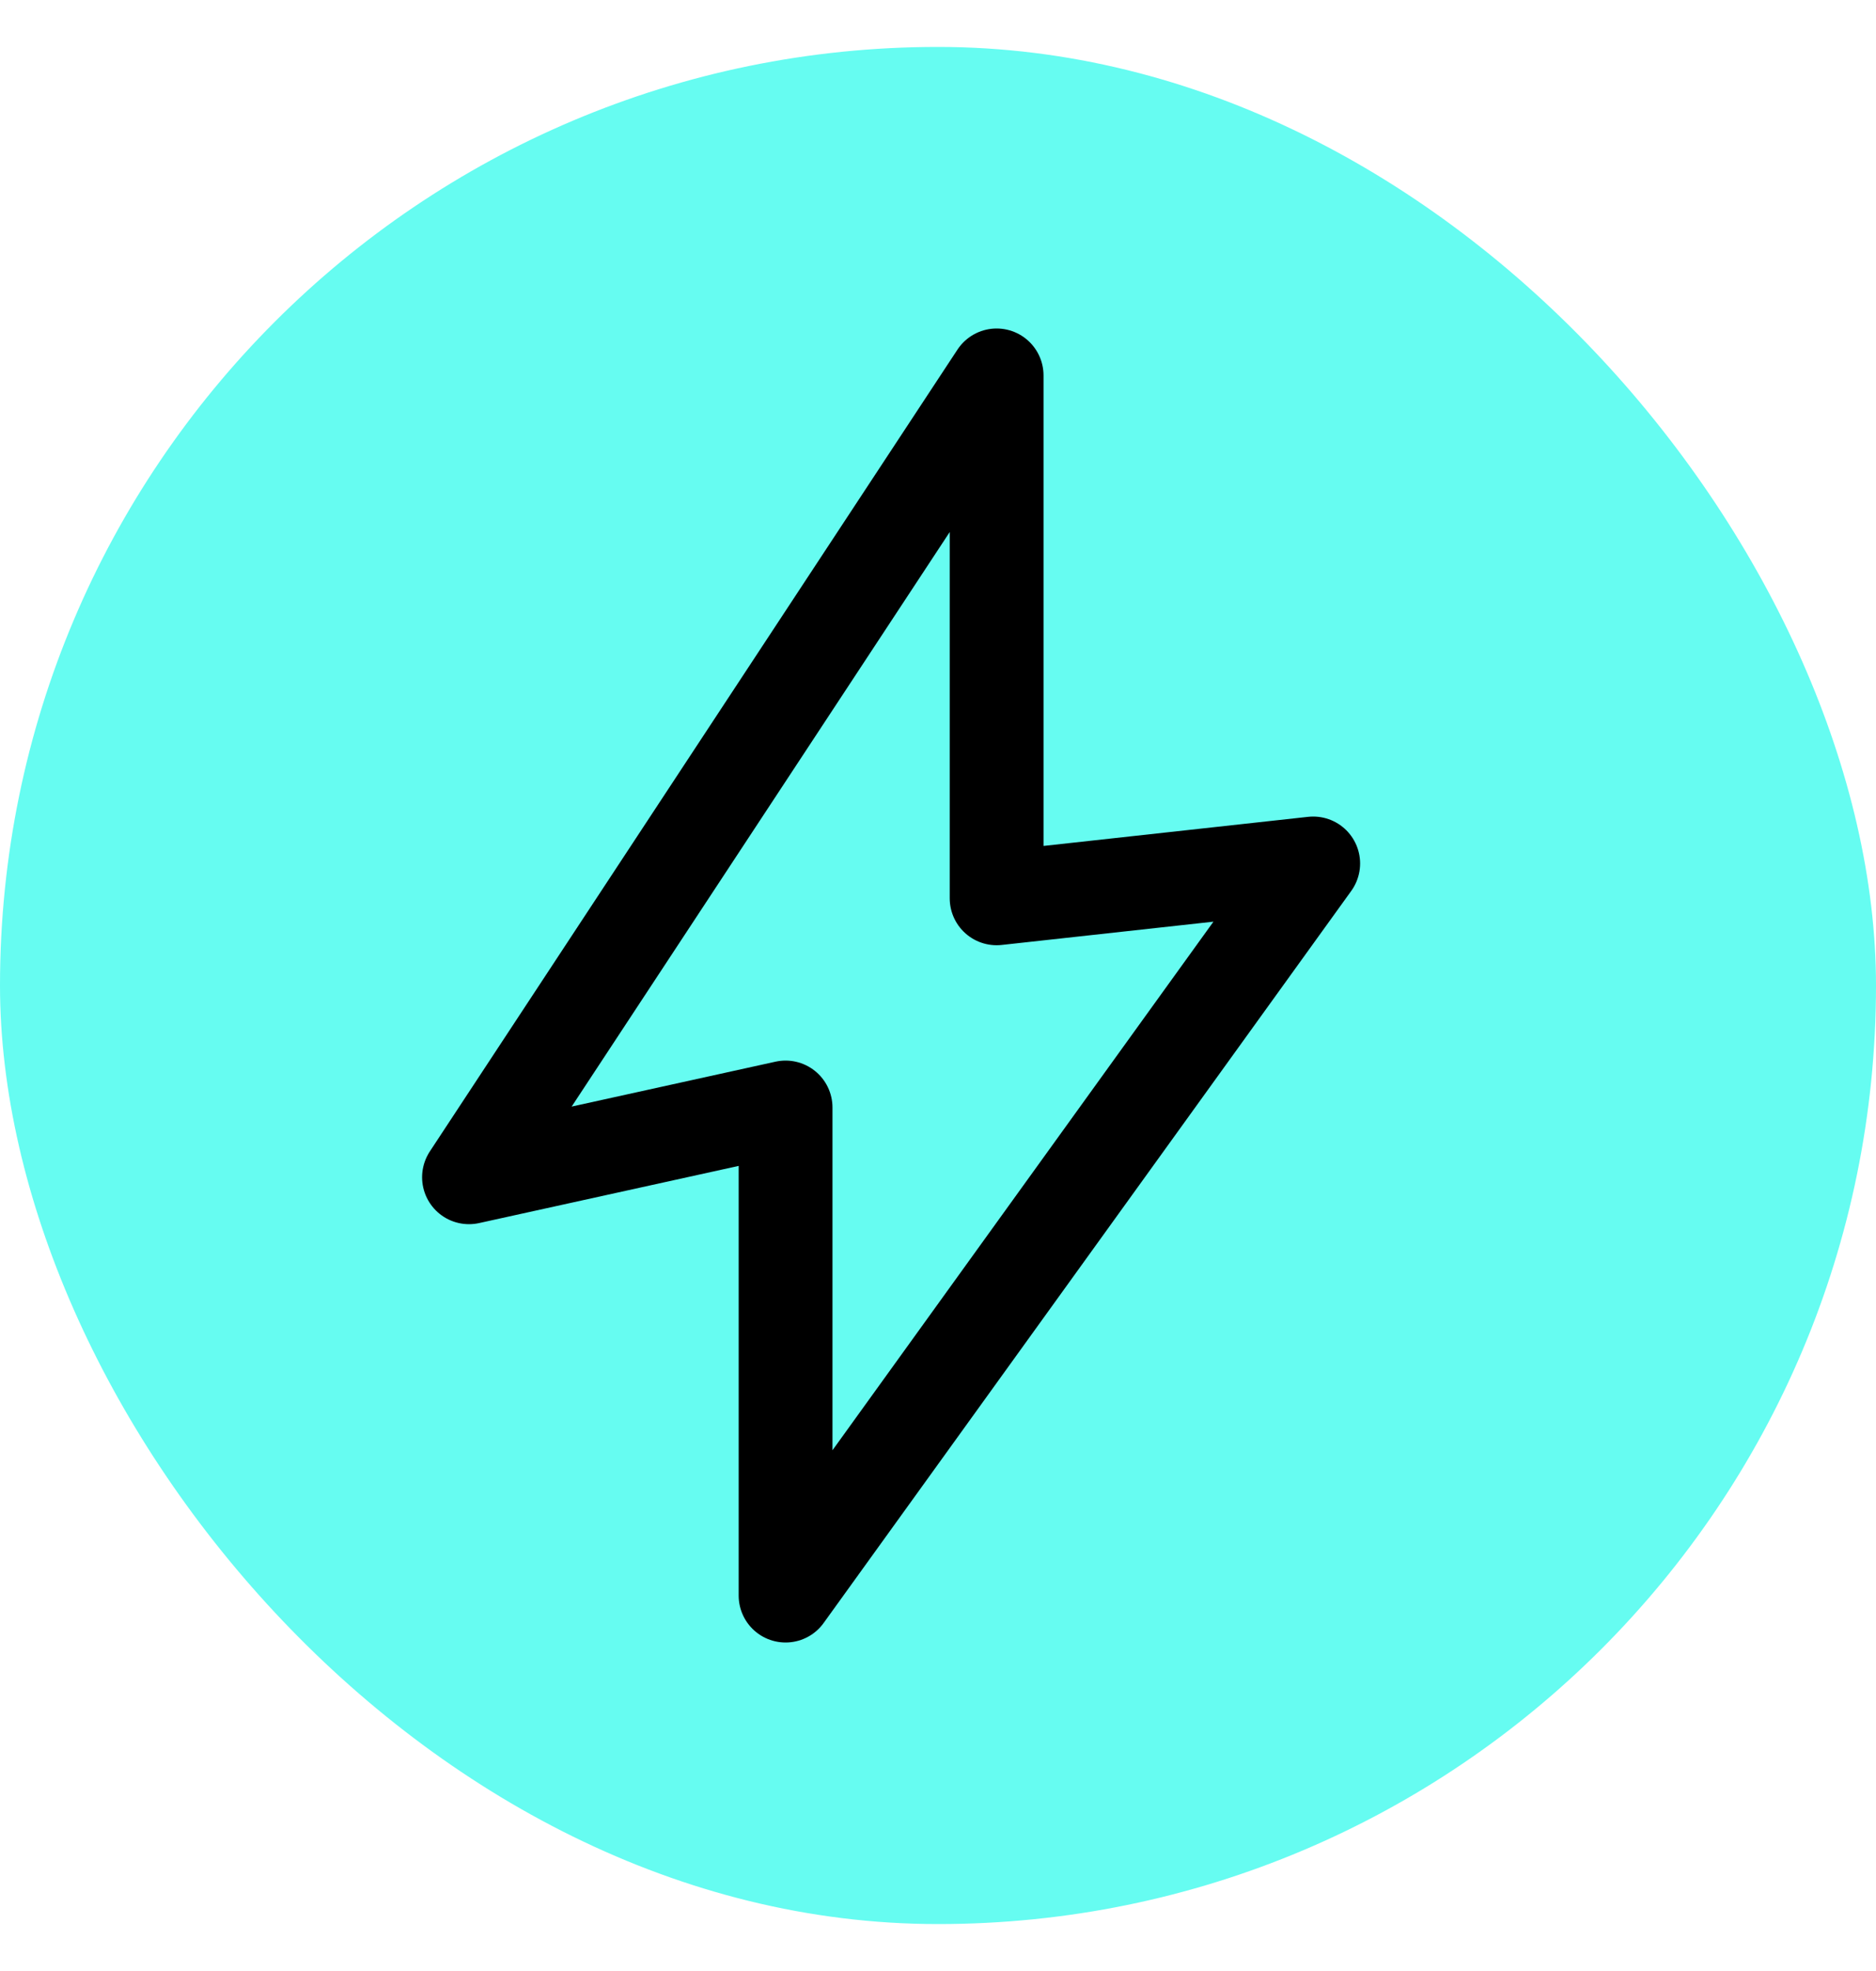
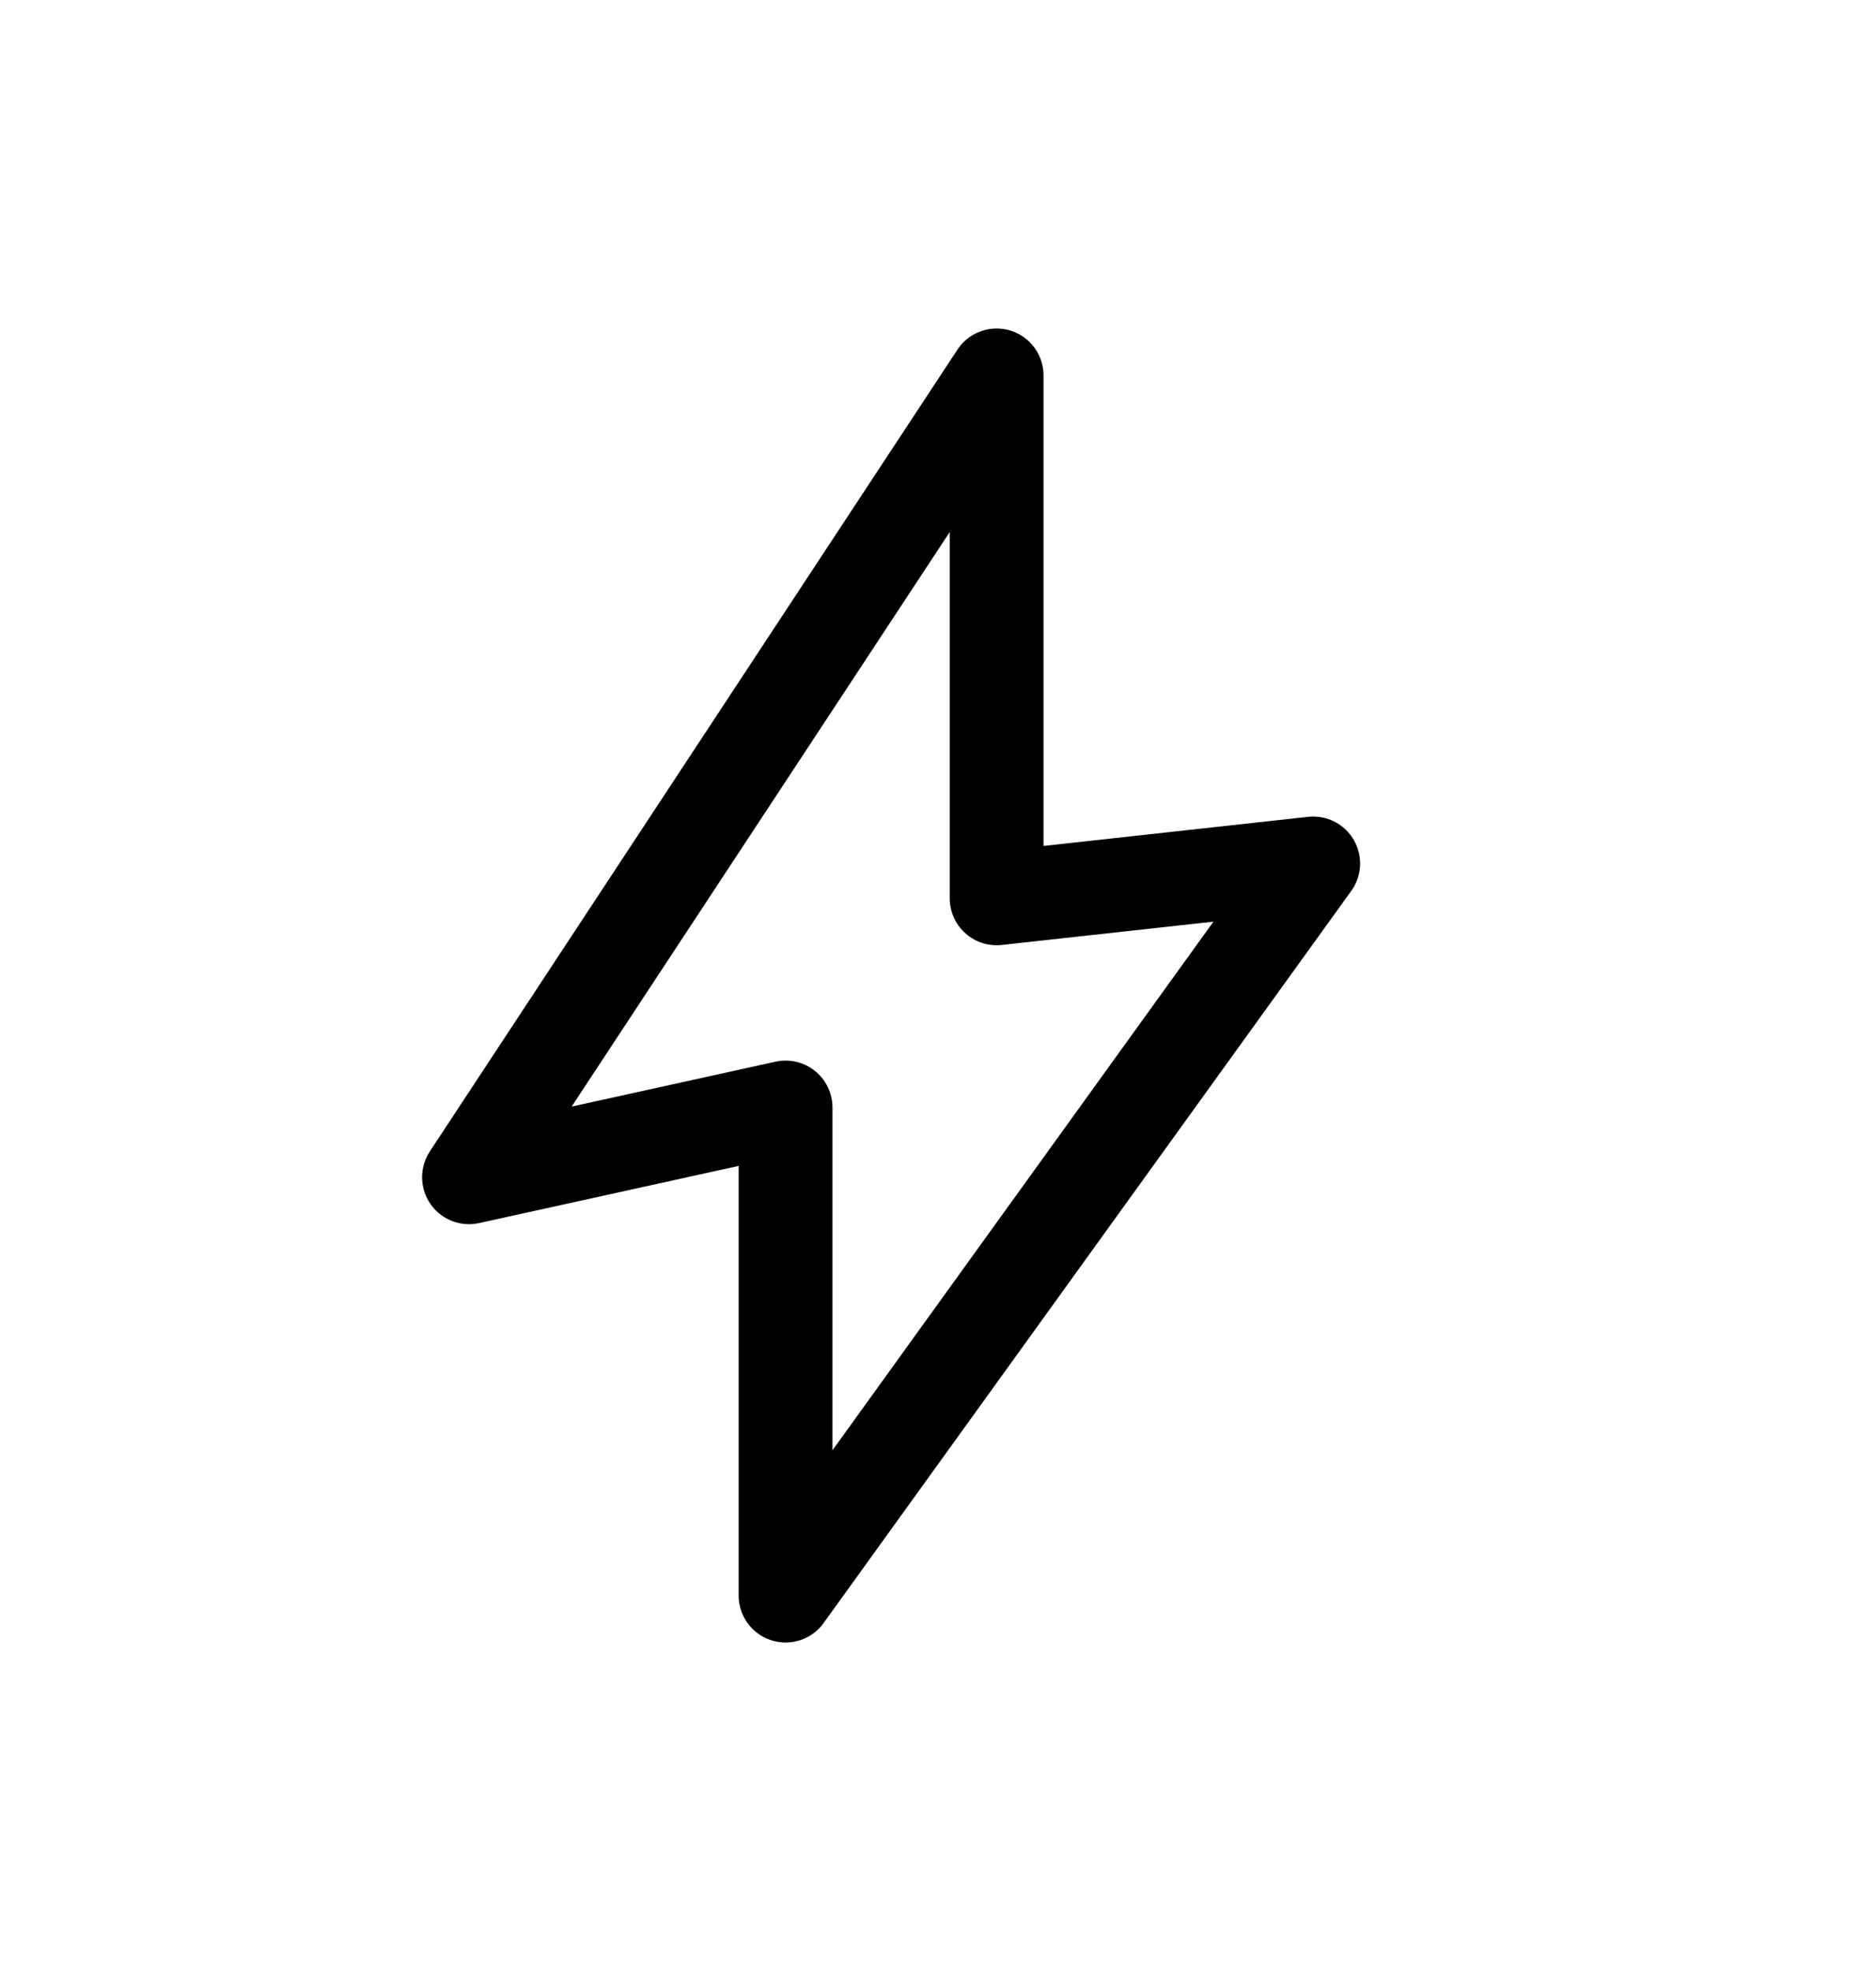
<svg xmlns="http://www.w3.org/2000/svg" width="20" height="21" fill="none">
-   <rect width="20" height="20" y=".5" fill="#66FCF1" rx="10" />
  <path stroke="#000" stroke-linecap="round" stroke-linejoin="round" d="m14 9.2-3.375.371V4L5 12.543l3.375-.743V17L14 9.2Z" />
</svg>